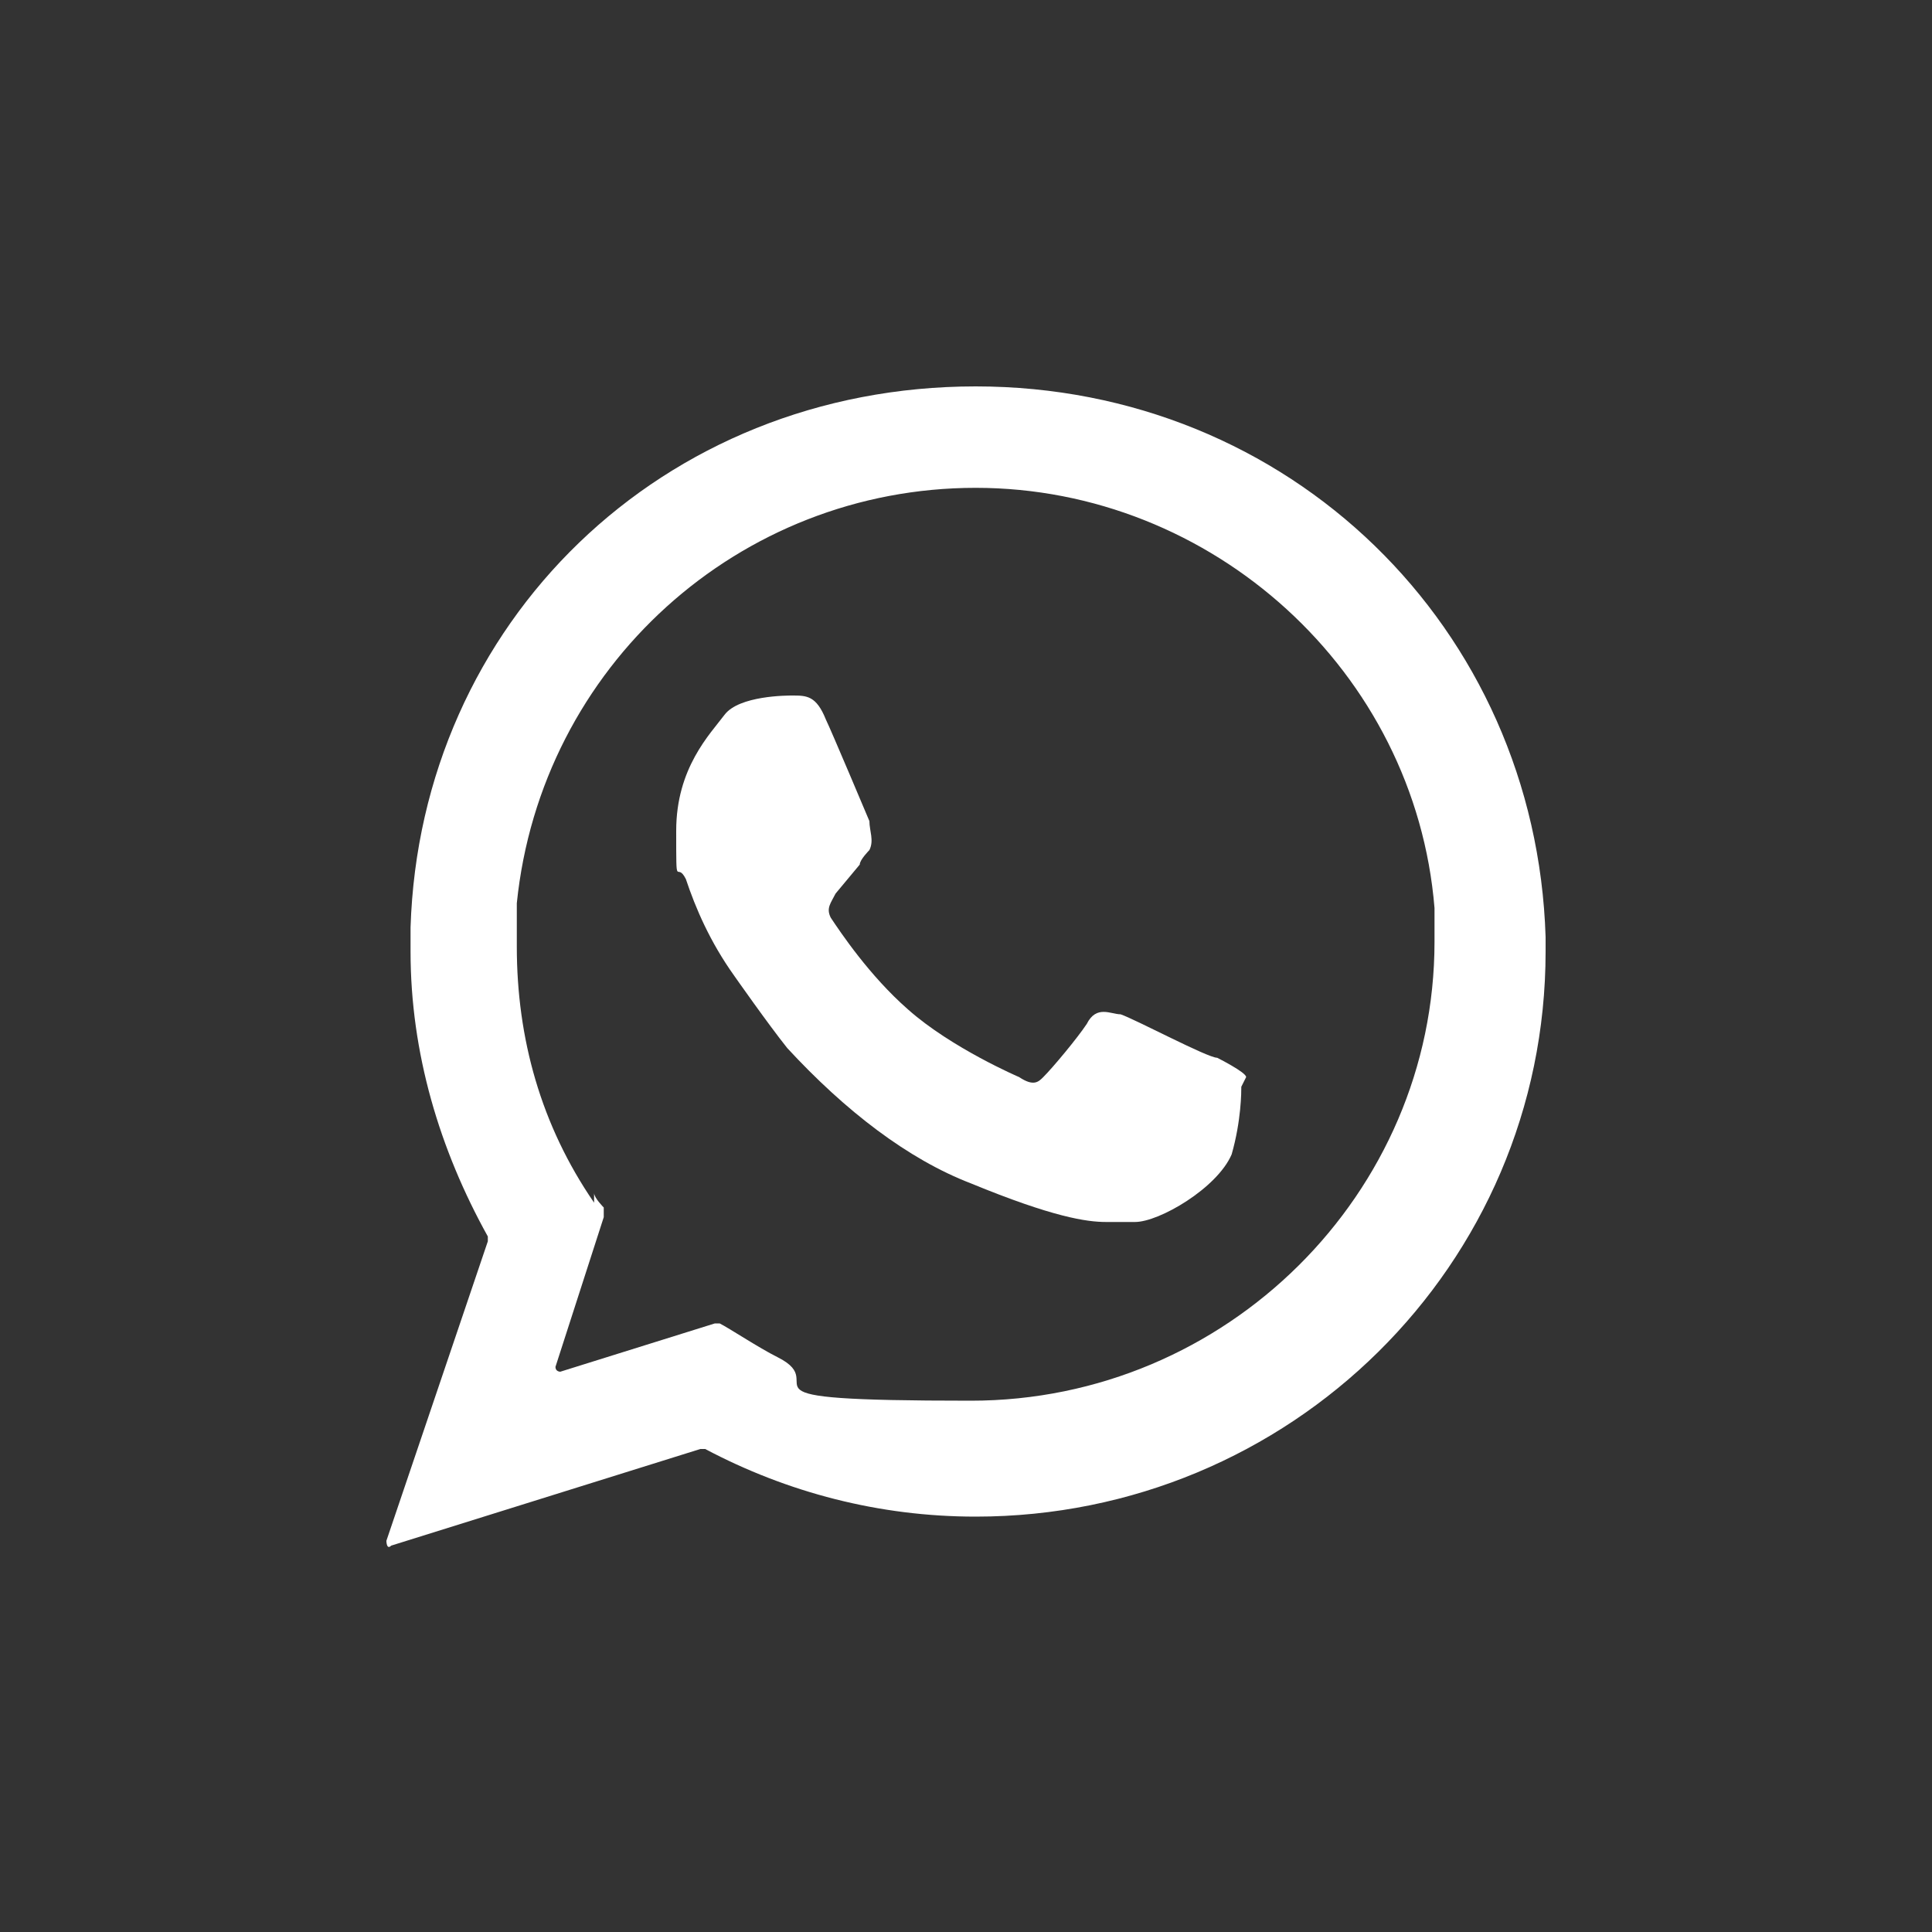
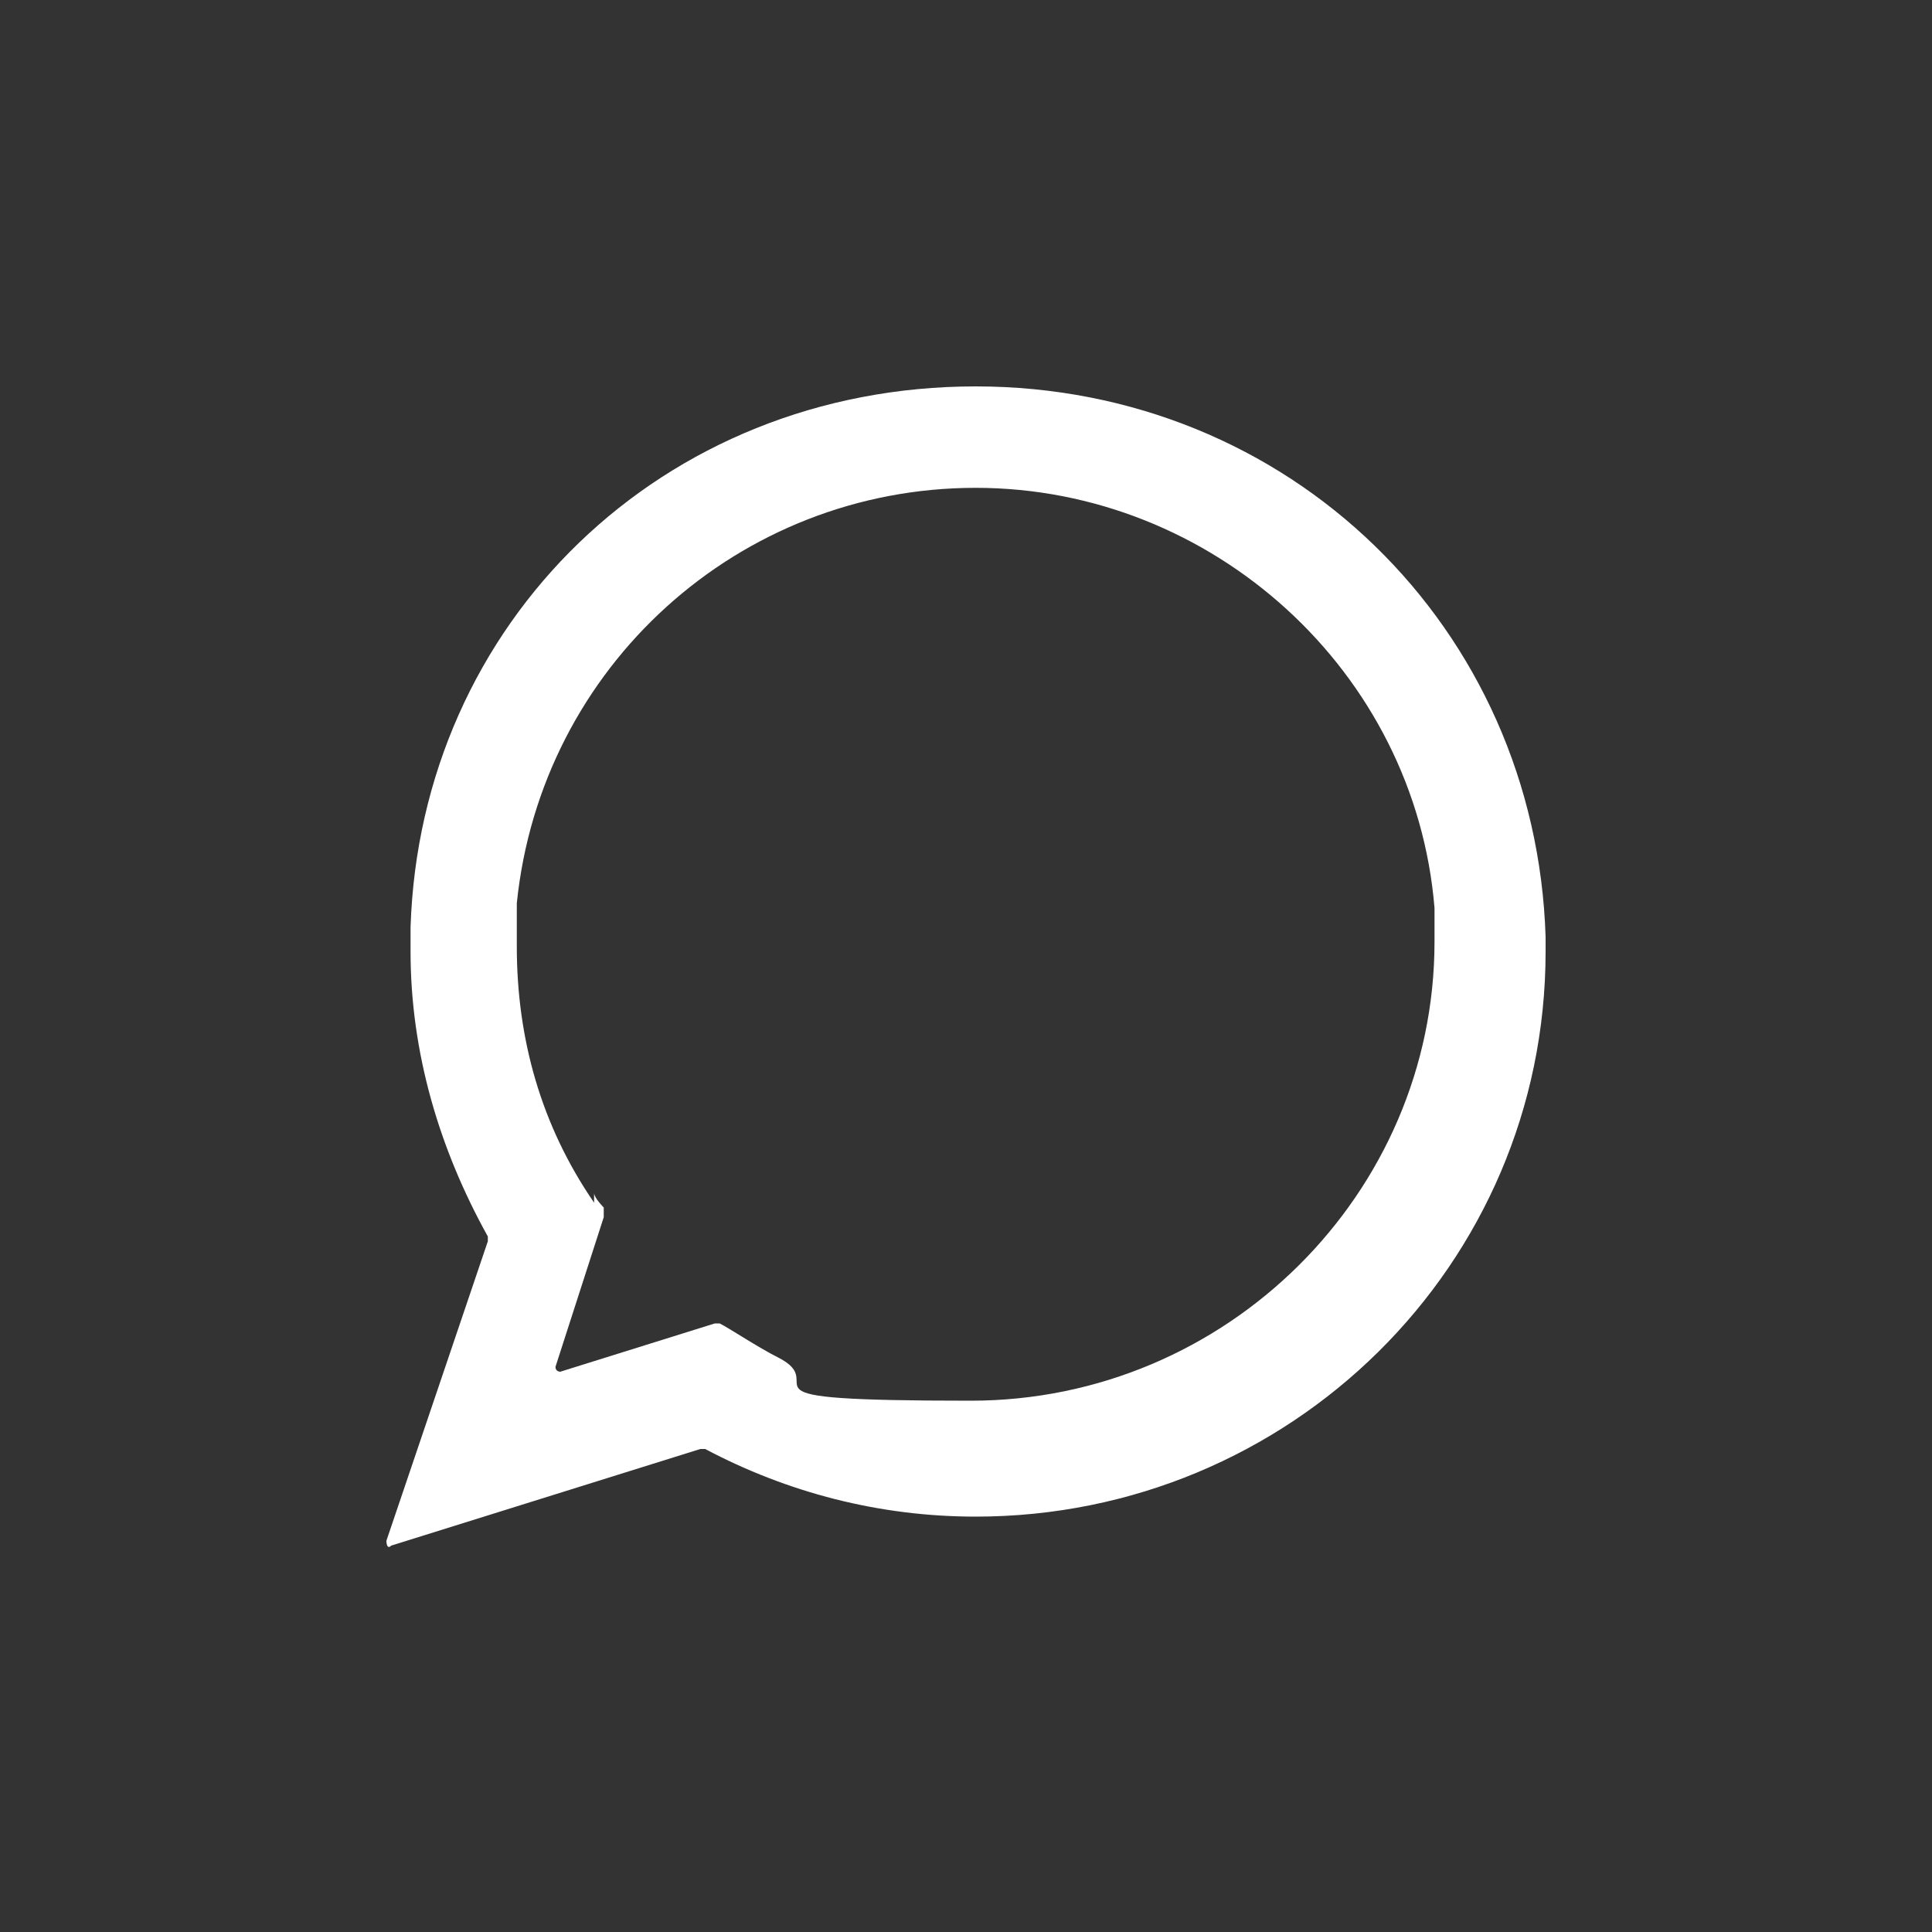
<svg xmlns="http://www.w3.org/2000/svg" id="Capa_1" version="1.1" viewBox="0 0 40 40">
  <rect x="0" y="0" width="40" height="40" fill="#333333" stroke="none" />
  <defs>
    <style>
      .st0 {
        fill: #fff;
      }
    </style>
  </defs>
  <path class="st0" d="M32,19.4c-.2-6.4-5.3-11.4-11.8-11.4s-11.5,4.9-11.7,11.2c0,.2,0,.3,0,.5,0,2.1.6,4.1,1.6,5.9,0,0,0,0,0,.1l-2.1,6.2c0,0,0,.2.1.1l6.4-2s0,0,.1,0c1.7.9,3.6,1.4,5.6,1.4,6.5,0,11.8-5.2,11.8-11.7s0-.3,0-.3ZM12.3,24.9c-1.1-1.6-1.6-3.4-1.6-5.3s0-.6,0-.9c.5-4.9,4.6-8.6,9.5-8.6s9.1,3.8,9.5,8.7c0,.3,0,.5,0,.7,0,5.2-4.3,9.5-9.6,9.5s-2.8-.3-4-.9c-.4-.2-1-.6-1.2-.7,0,0,0,0-.1,0l-3.2,1c0,0-.1,0-.1-.1l1-3.1c0,0,0-.1,0-.2,0,0-.2-.2-.2-.3Z" />
-   <path class="st0" d="M25.8,22.3c0-.1-.6-.4-.6-.4-.2,0-1.7-.8-2-.9-.2,0-.5-.2-.7.2-.2.3-.7.9-.9,1.1-.1.1-.2.2-.5,0,0,0-1.4-.6-2.3-1.4-.8-.7-1.4-1.6-1.6-1.9-.1-.2,0-.3.1-.5,0,0,.5-.6.5-.6,0-.1.2-.3.2-.3.1-.2,0-.4,0-.6,0,0-.8-1.9-.9-2.1-.2-.5-.4-.5-.7-.5-.1,0-1.1,0-1.4.4h0c-.3.4-1,1.1-1,2.4s0,.6.2,1c.2.6.5,1.3,1,2,0,0,.7,1,1.1,1.5,1.2,1.3,2.5,2.3,3.8,2.8,1.7.7,2.4.8,2.8.8s.6,0,.6,0c.5,0,1.7-.7,2-1.4.2-.7.2-1.3.2-1.4Z" />
</svg>